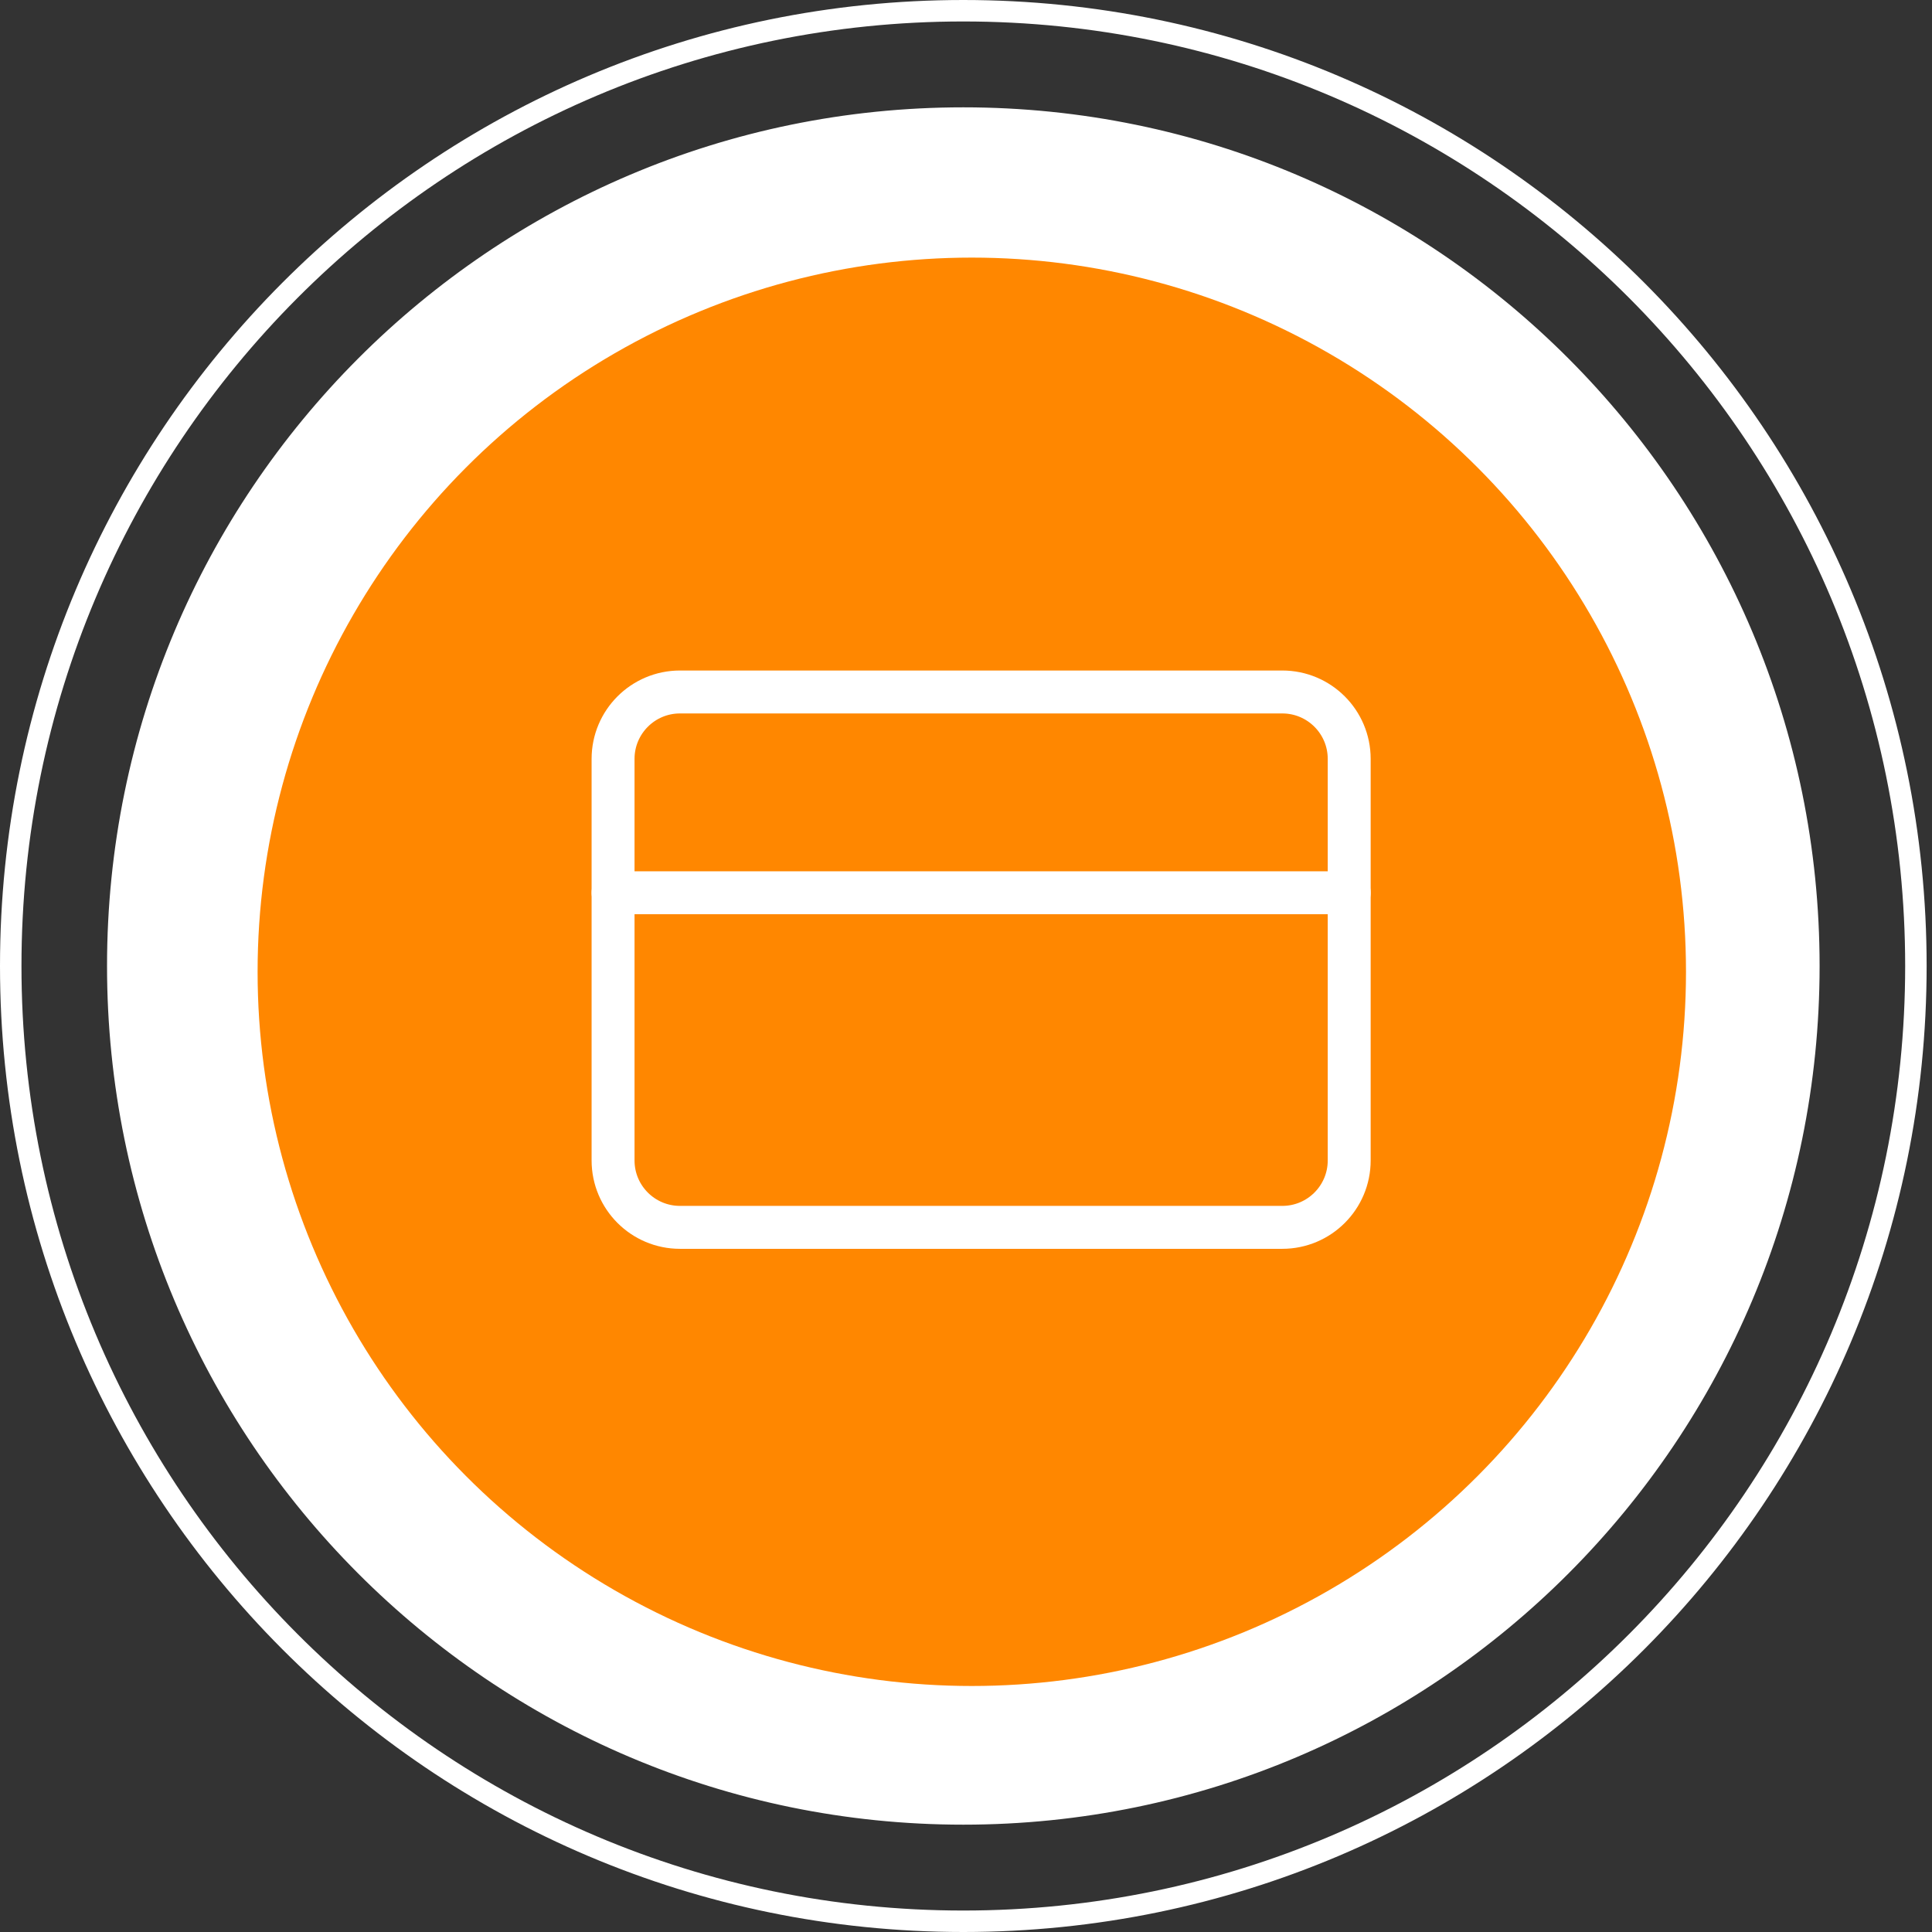
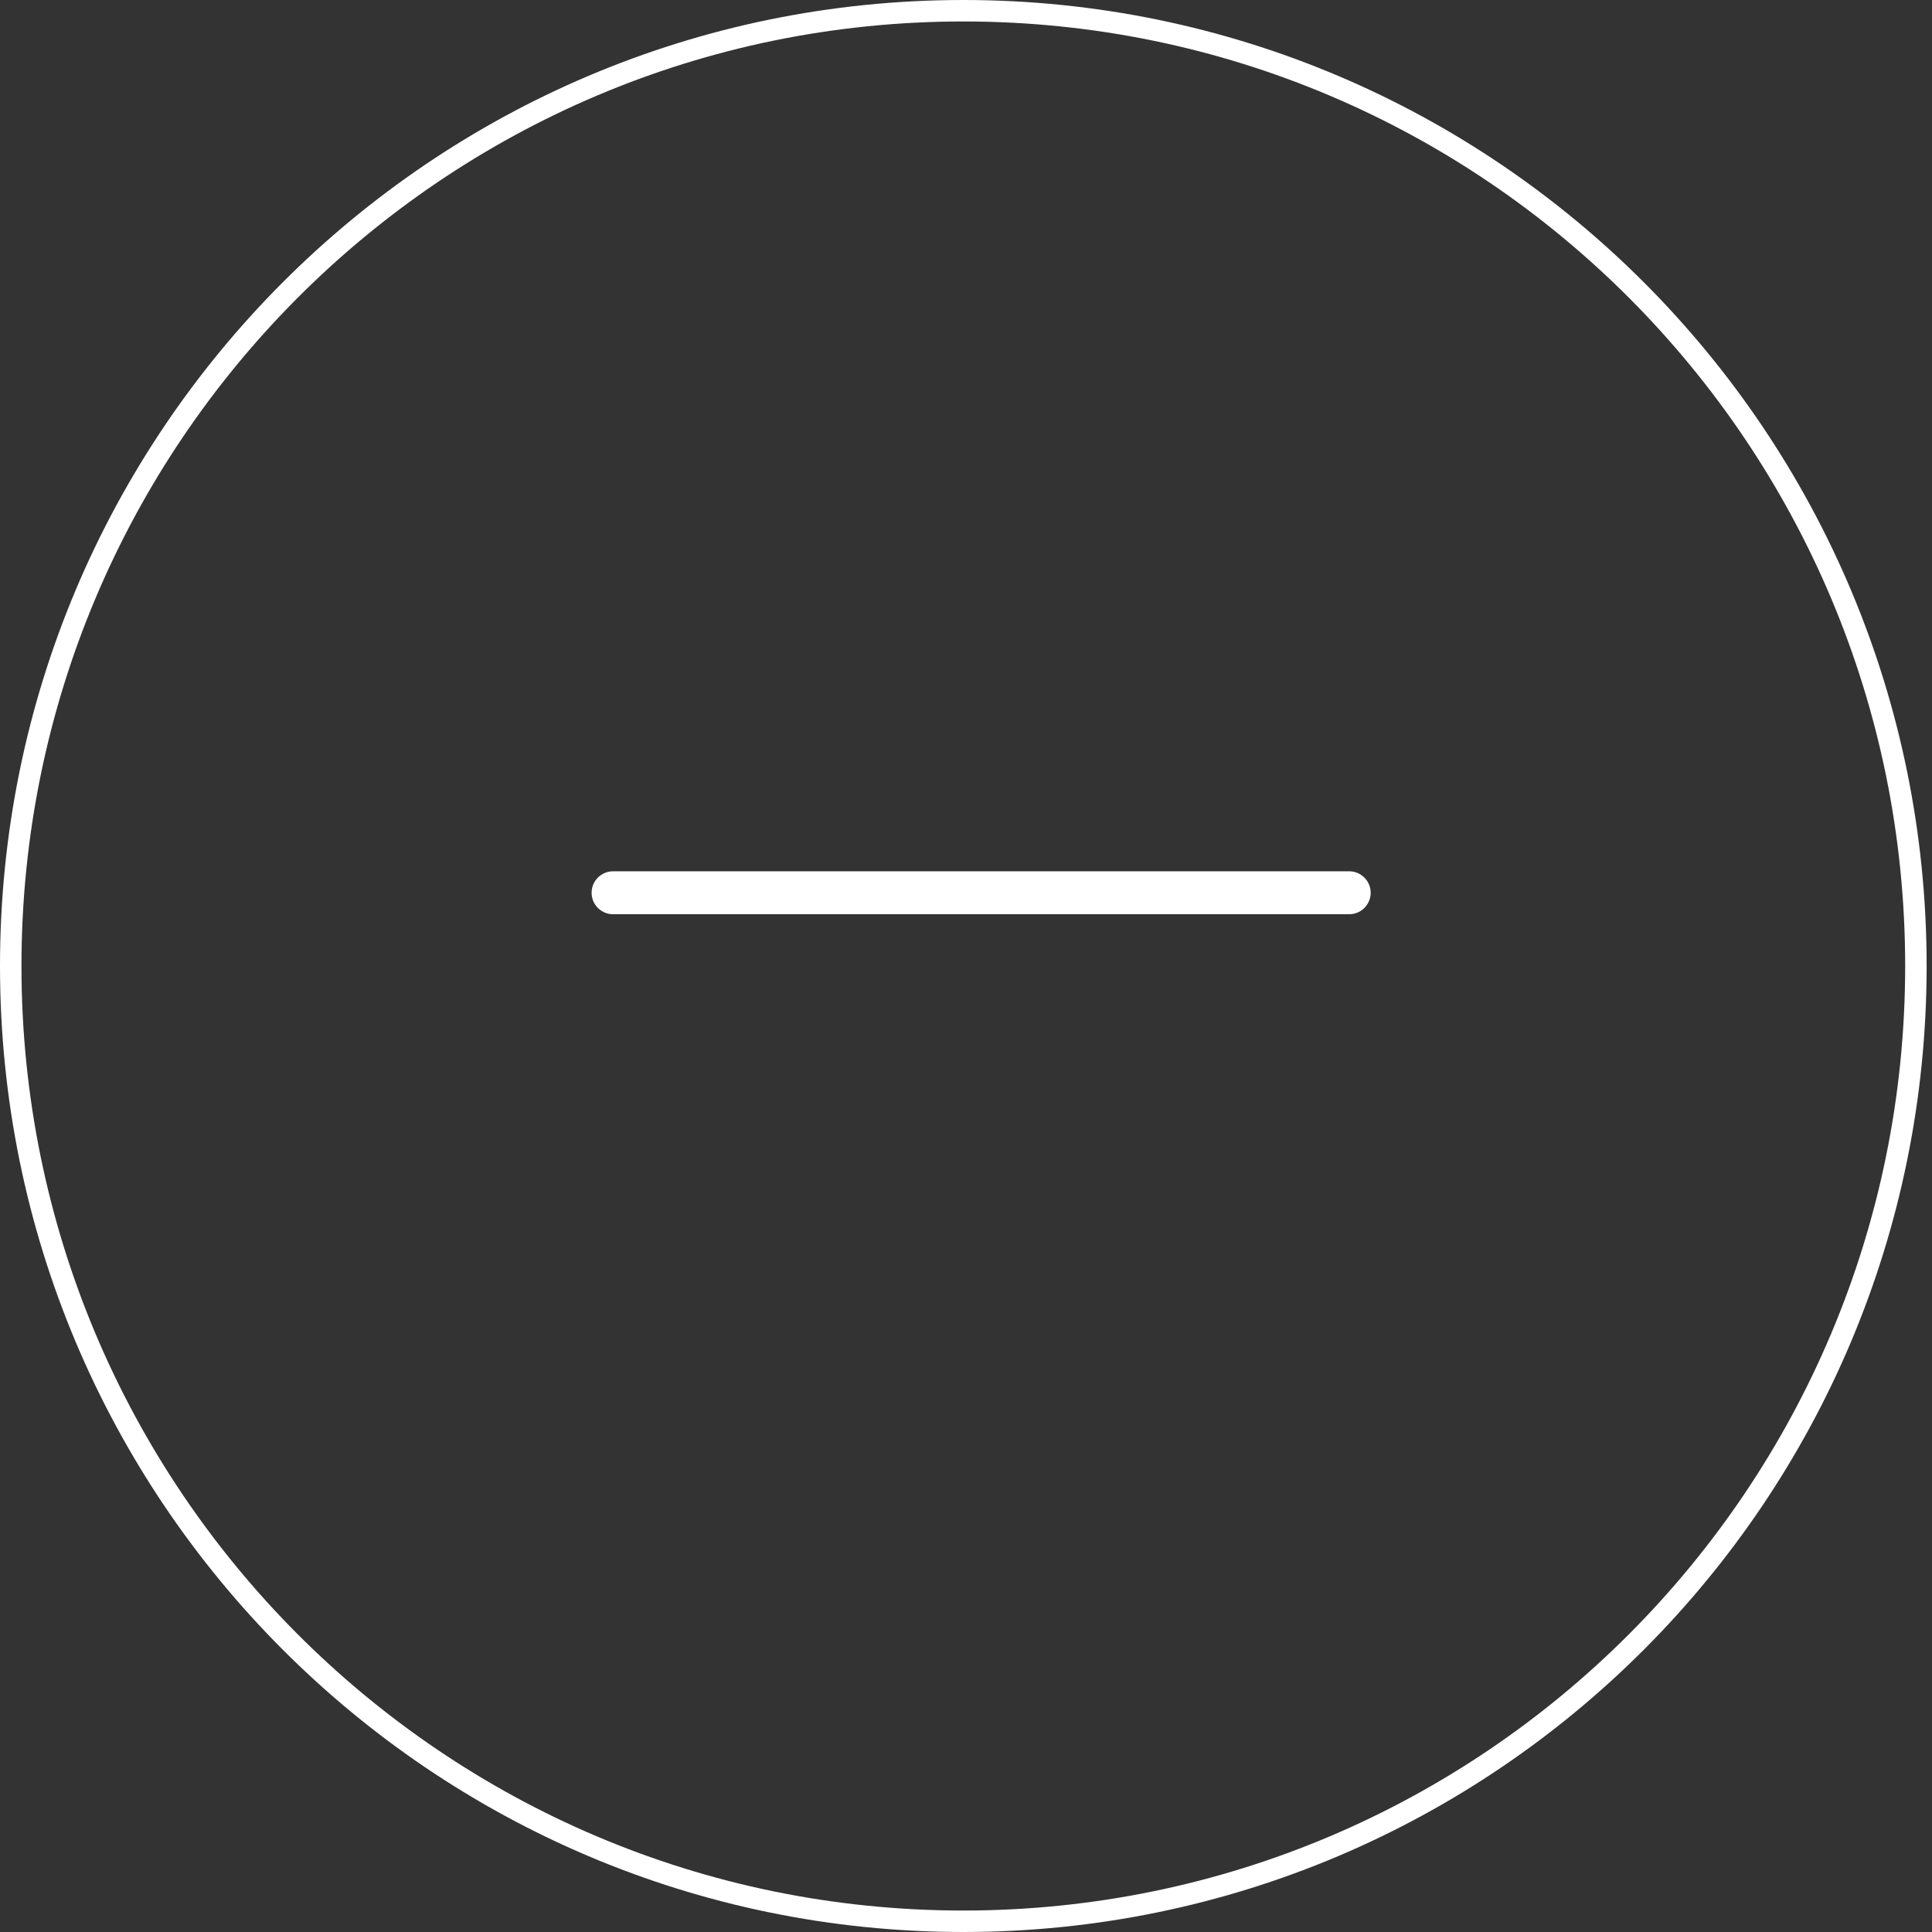
<svg xmlns="http://www.w3.org/2000/svg" width="90" height="90" viewBox="0 0 90 90" fill="none">
  <rect x="0" y="0" width="90" height="90" fill="#333333" stroke="none" />
-   <path d="M84.431 45C84.431 66.908 66.72 84.667 44.875 84.667C23.03 84.667 5.319 66.908 5.319 45C5.319 23.092 23.03 5.333 44.875 5.333C66.72 5.333 84.431 23.092 84.431 45Z" fill="white" stroke="white" stroke-width="0.666" />
  <path d="M89.25 45C89.25 69.578 69.381 89.5 44.875 89.5C20.369 89.5 0.5 69.578 0.5 45C0.5 20.422 20.369 0.5 44.875 0.5C69.381 0.5 89.25 20.422 89.25 45Z" stroke="white" />
-   <circle cx="45.27" cy="45.27" r="33.27" fill="#FF8700" />
-   <path d="M59.734 32.235H31.676C29.954 32.235 28.559 33.631 28.559 35.352V54.058C28.559 55.779 29.954 57.175 31.676 57.175H59.734C61.456 57.175 62.851 55.779 62.851 54.058V35.352C62.851 33.631 61.456 32.235 59.734 32.235Z" stroke="white" stroke-width="2" stroke-linecap="round" stroke-linejoin="round" />
  <path d="M28.559 41.588H62.851" stroke="white" stroke-width="2" stroke-linecap="round" stroke-linejoin="round" />
</svg>